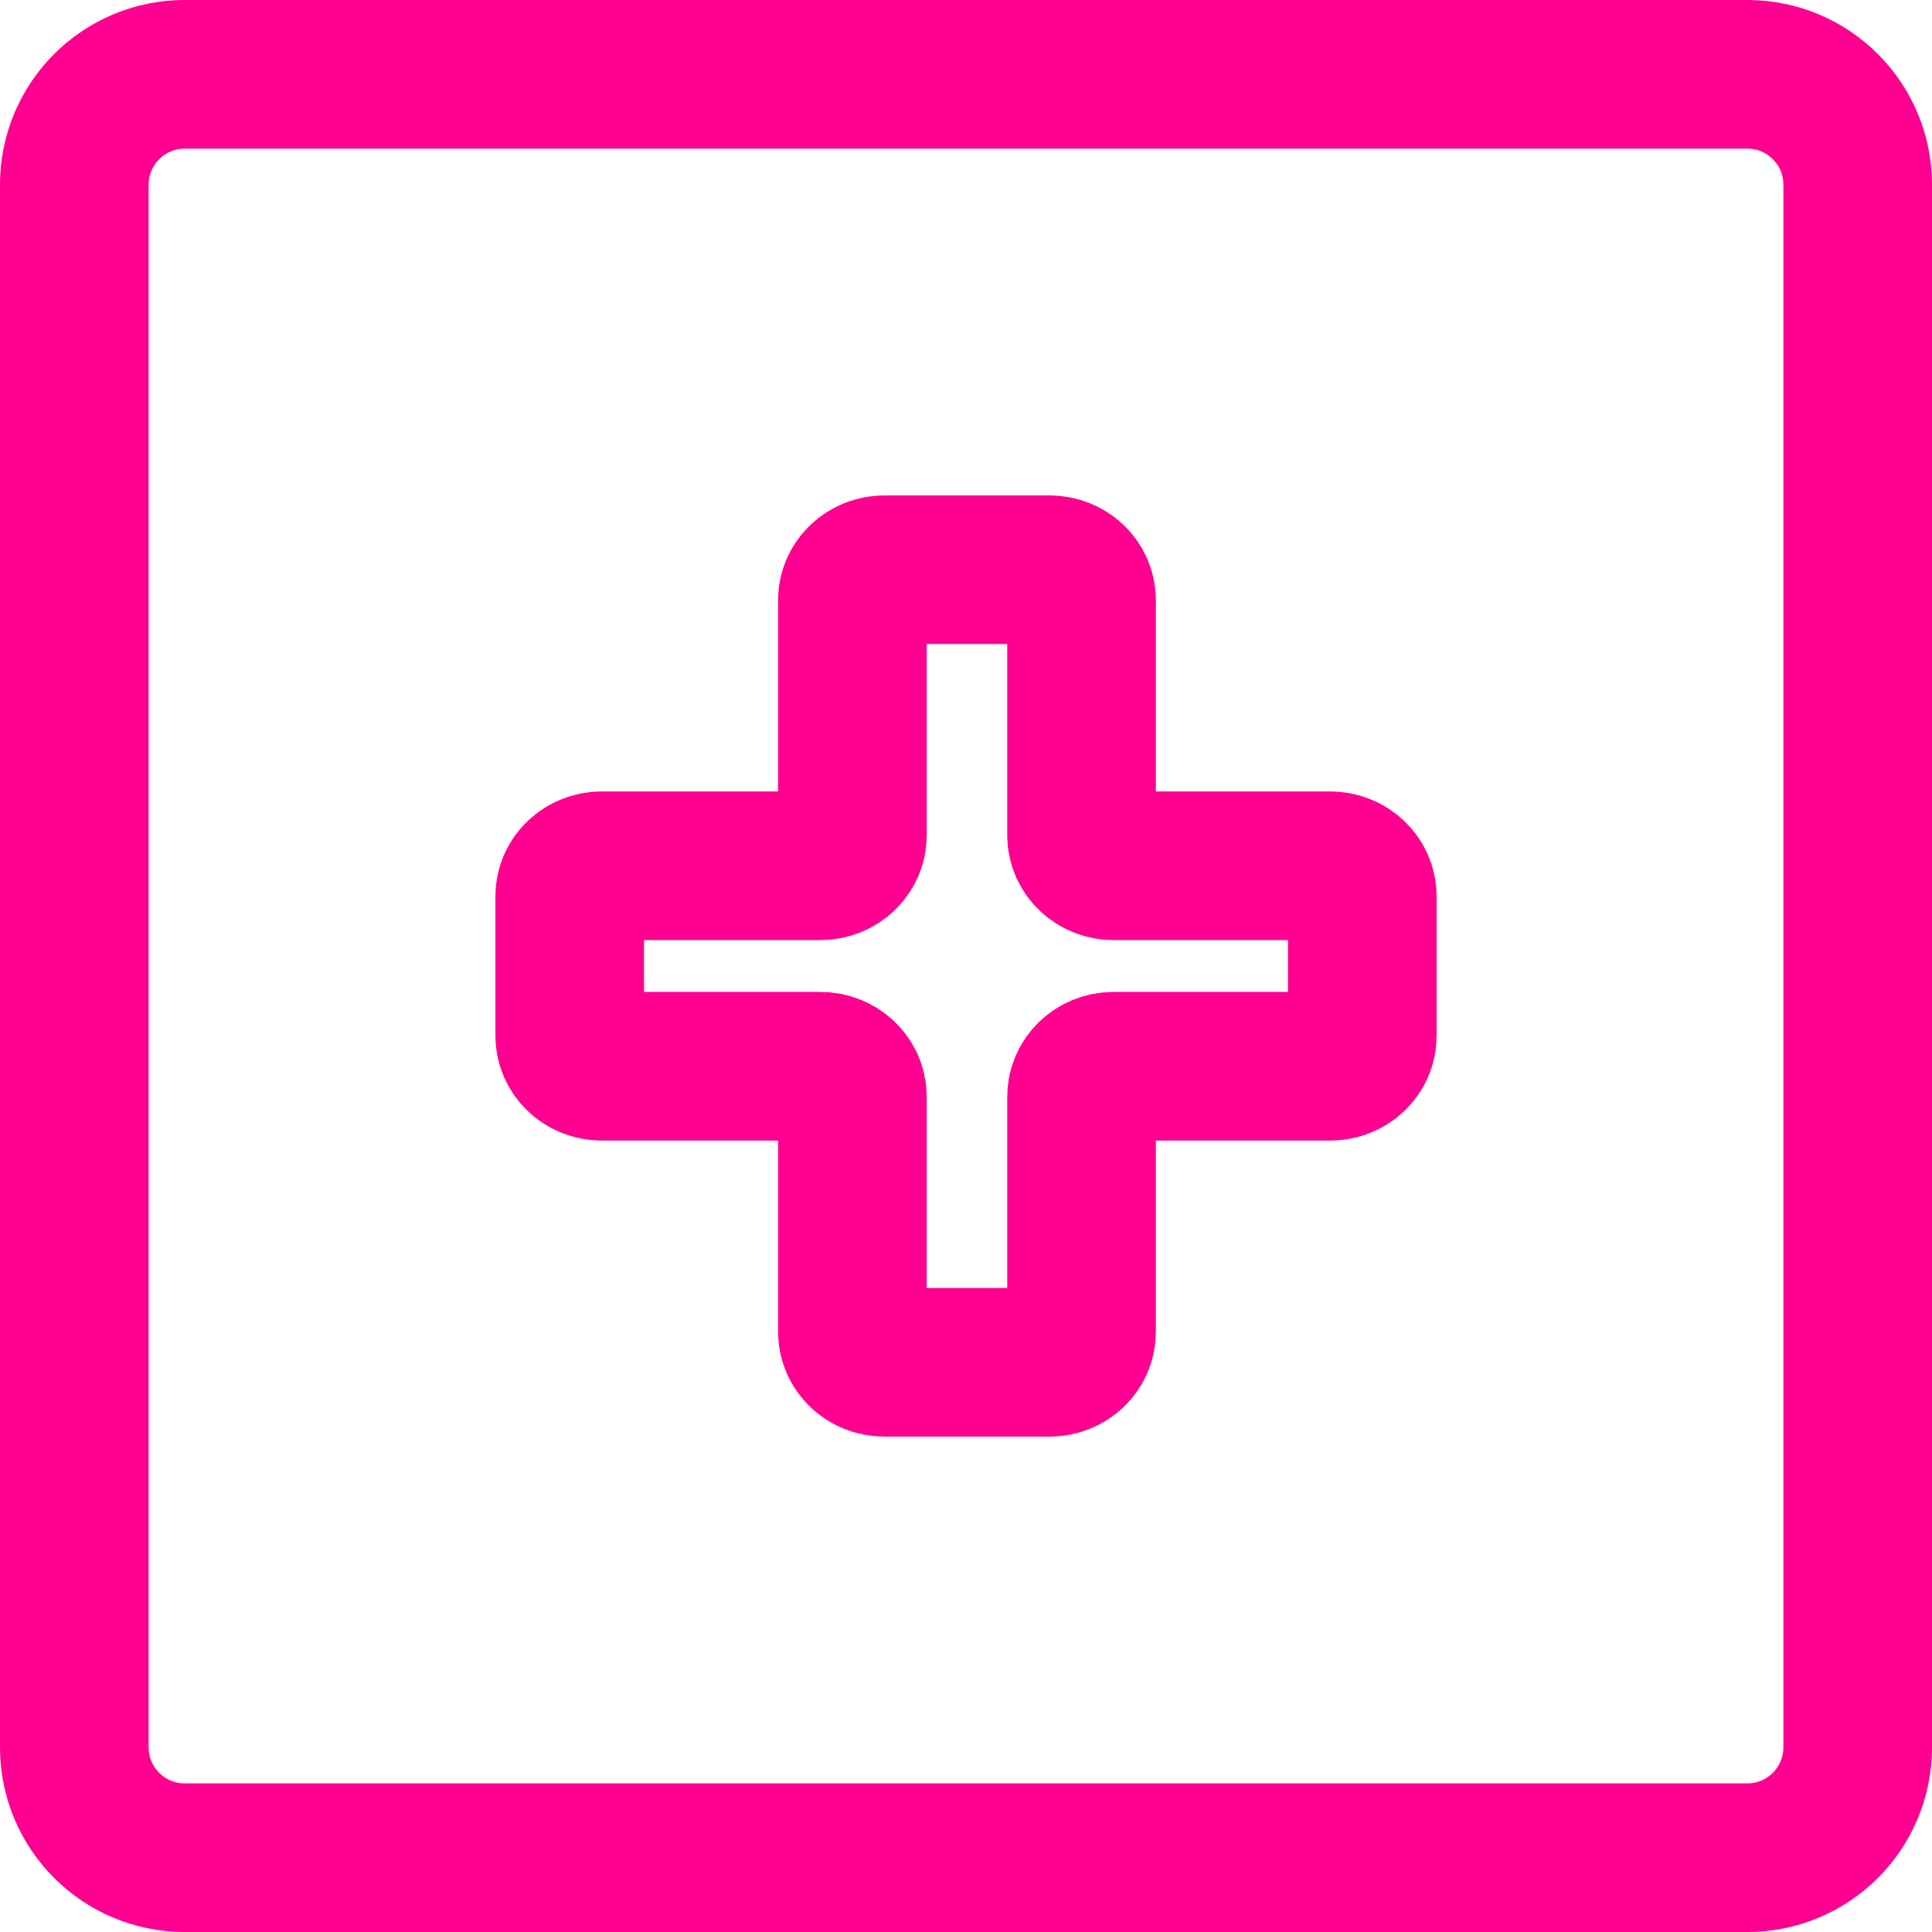
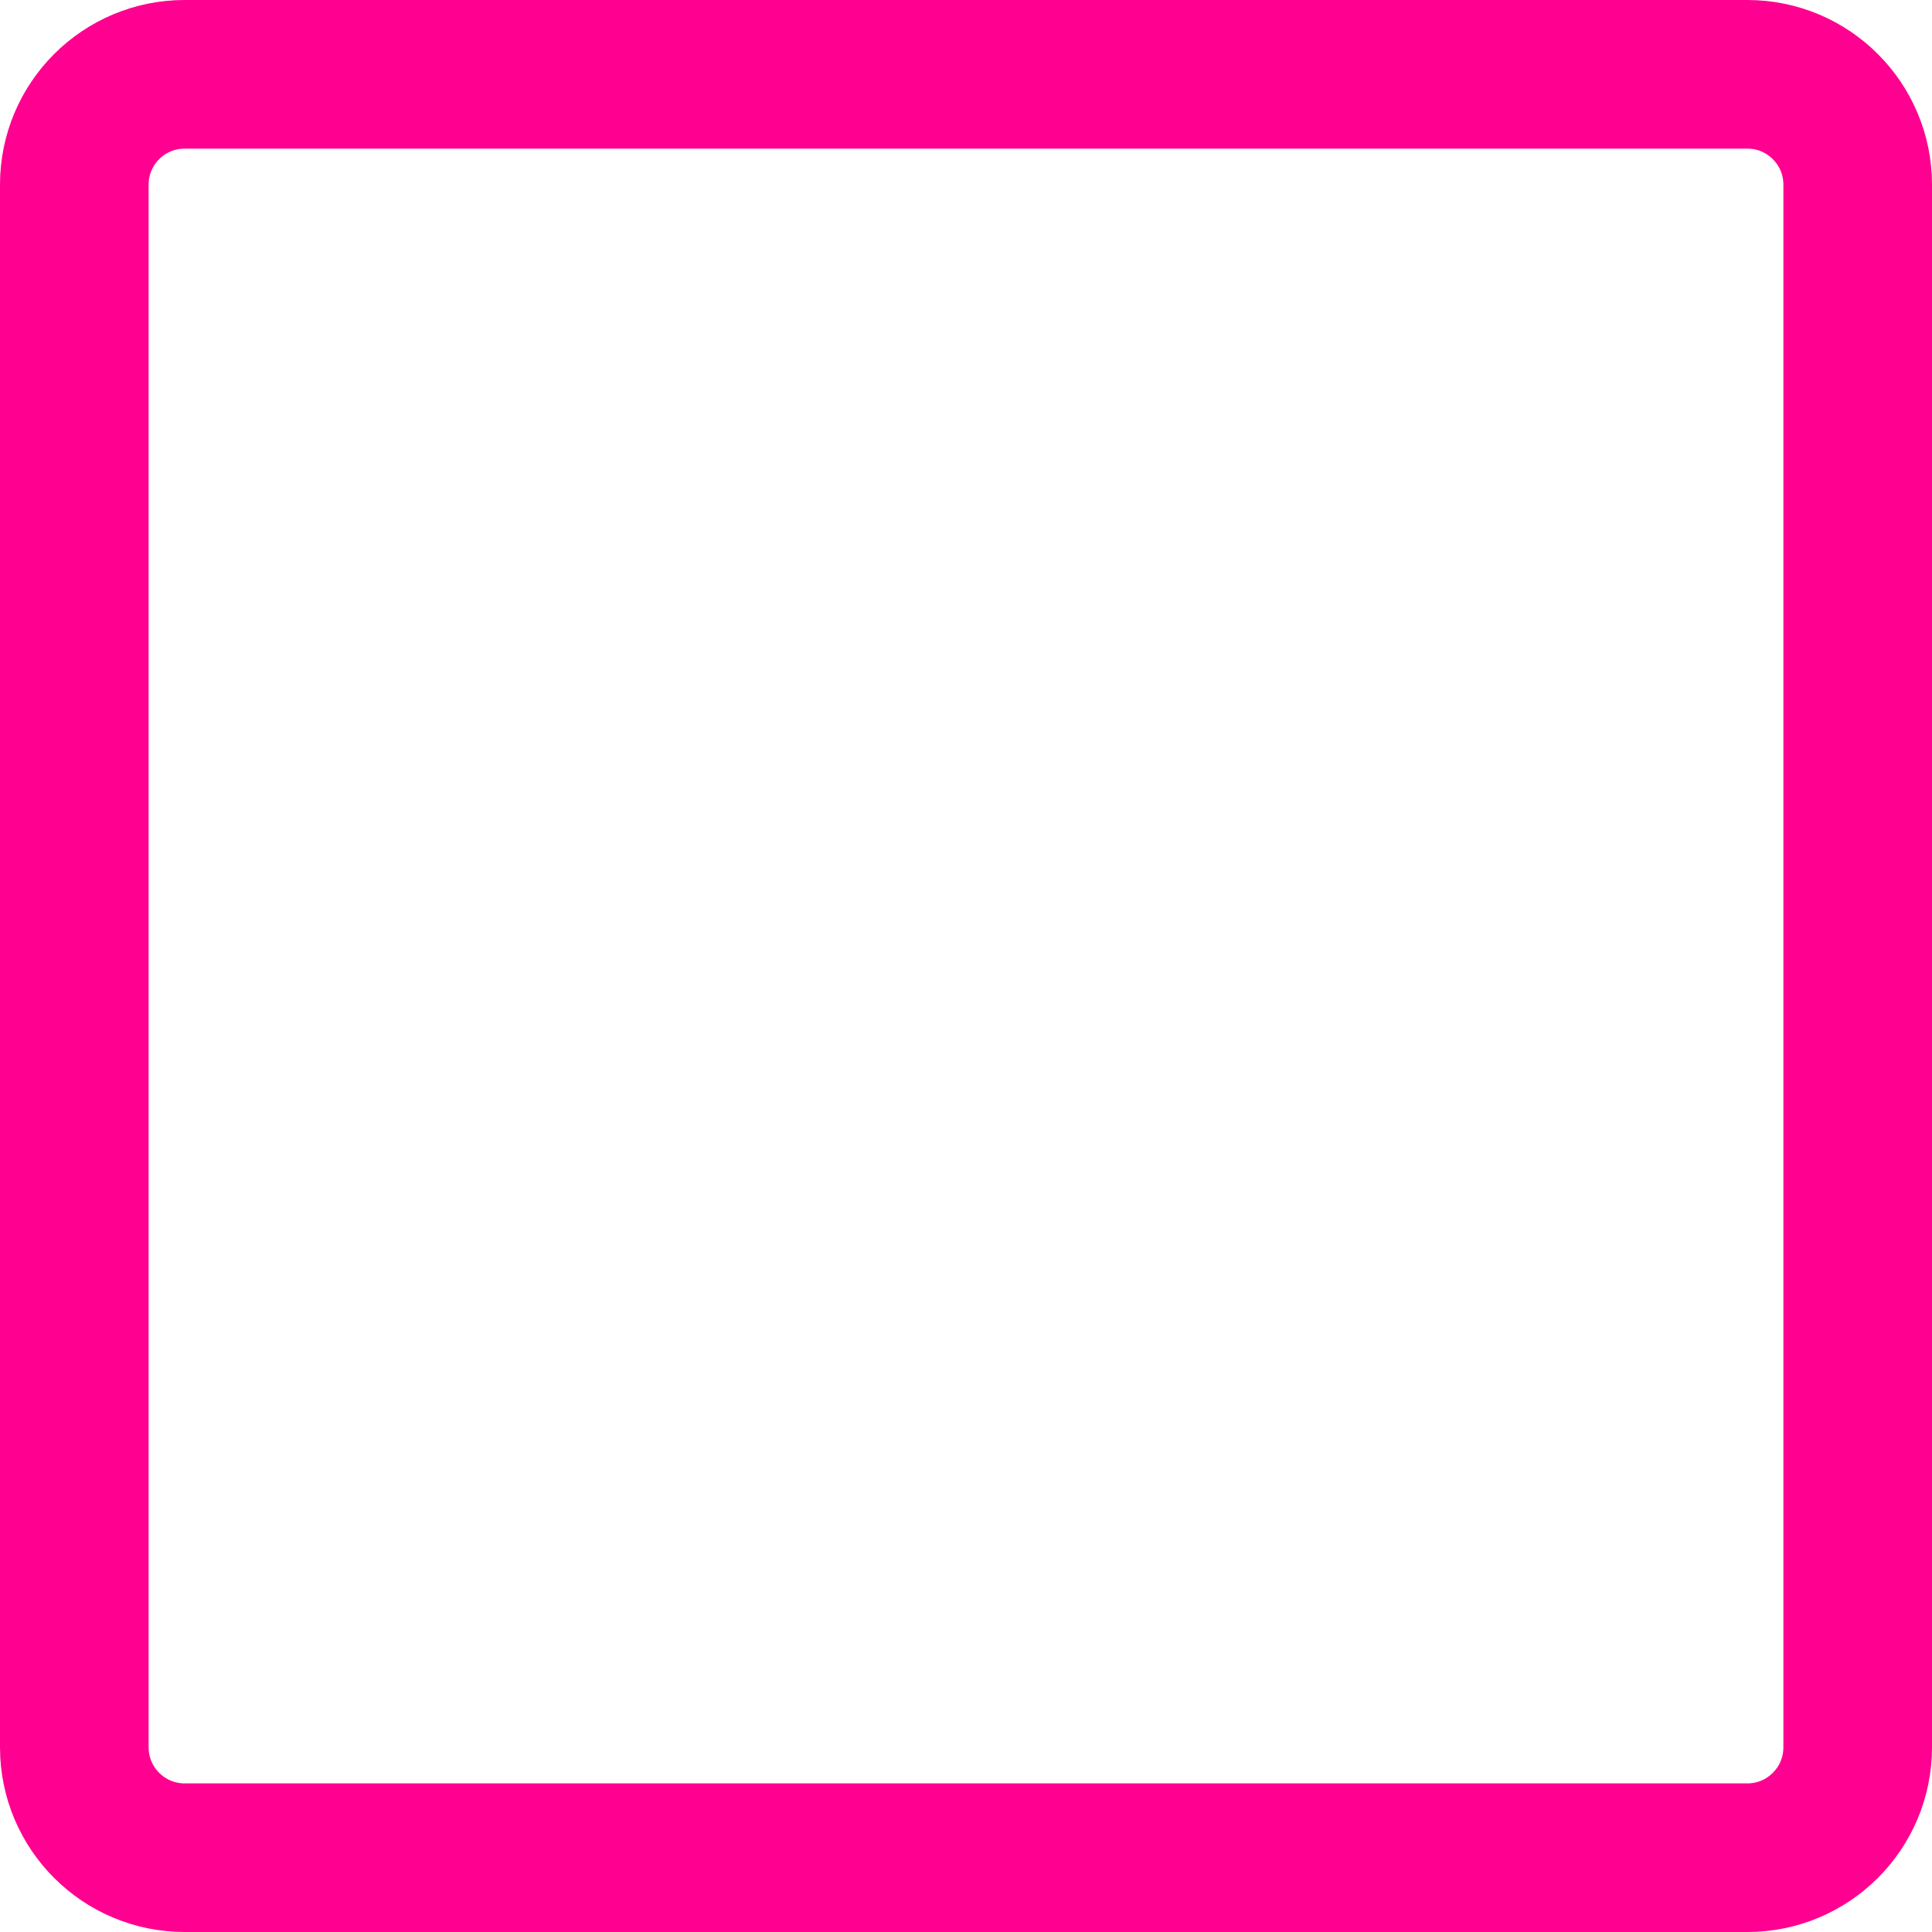
<svg xmlns="http://www.w3.org/2000/svg" width="26" height="26" viewBox="0 0 26 26" fill="none">
  <path d="M23.515 1H2.485C1.665 1 1 1.665 1 2.485V23.515C1 24.335 1.665 25 2.485 25H23.515C24.335 25 25 24.335 25 23.515V2.485C25 1.665 24.335 1 23.515 1Z" stroke="#FF0090" stroke-width="2" stroke-miterlimit="10" />
-   <path d="M8.099 11.651H11.039C11.281 11.651 11.471 11.465 11.471 11.241V8.077C11.471 7.847 11.668 7.667 11.903 7.667H14.123C14.365 7.667 14.555 7.853 14.555 8.077V11.241C14.555 11.471 14.752 11.651 14.987 11.651H17.901C18.143 11.651 18.333 11.838 18.333 12.061V13.939C18.333 14.169 18.137 14.349 17.901 14.349H14.987C14.745 14.349 14.555 14.535 14.555 14.759V17.923C14.555 18.153 14.359 18.333 14.123 18.333H11.903C11.661 18.333 11.471 18.147 11.471 17.923V14.759C11.471 14.529 11.275 14.349 11.039 14.349H8.099C7.857 14.349 7.667 14.162 7.667 13.939V12.061C7.667 11.831 7.863 11.651 8.099 11.651Z" stroke="#FF0090" stroke-width="2" stroke-miterlimit="10" />
</svg>